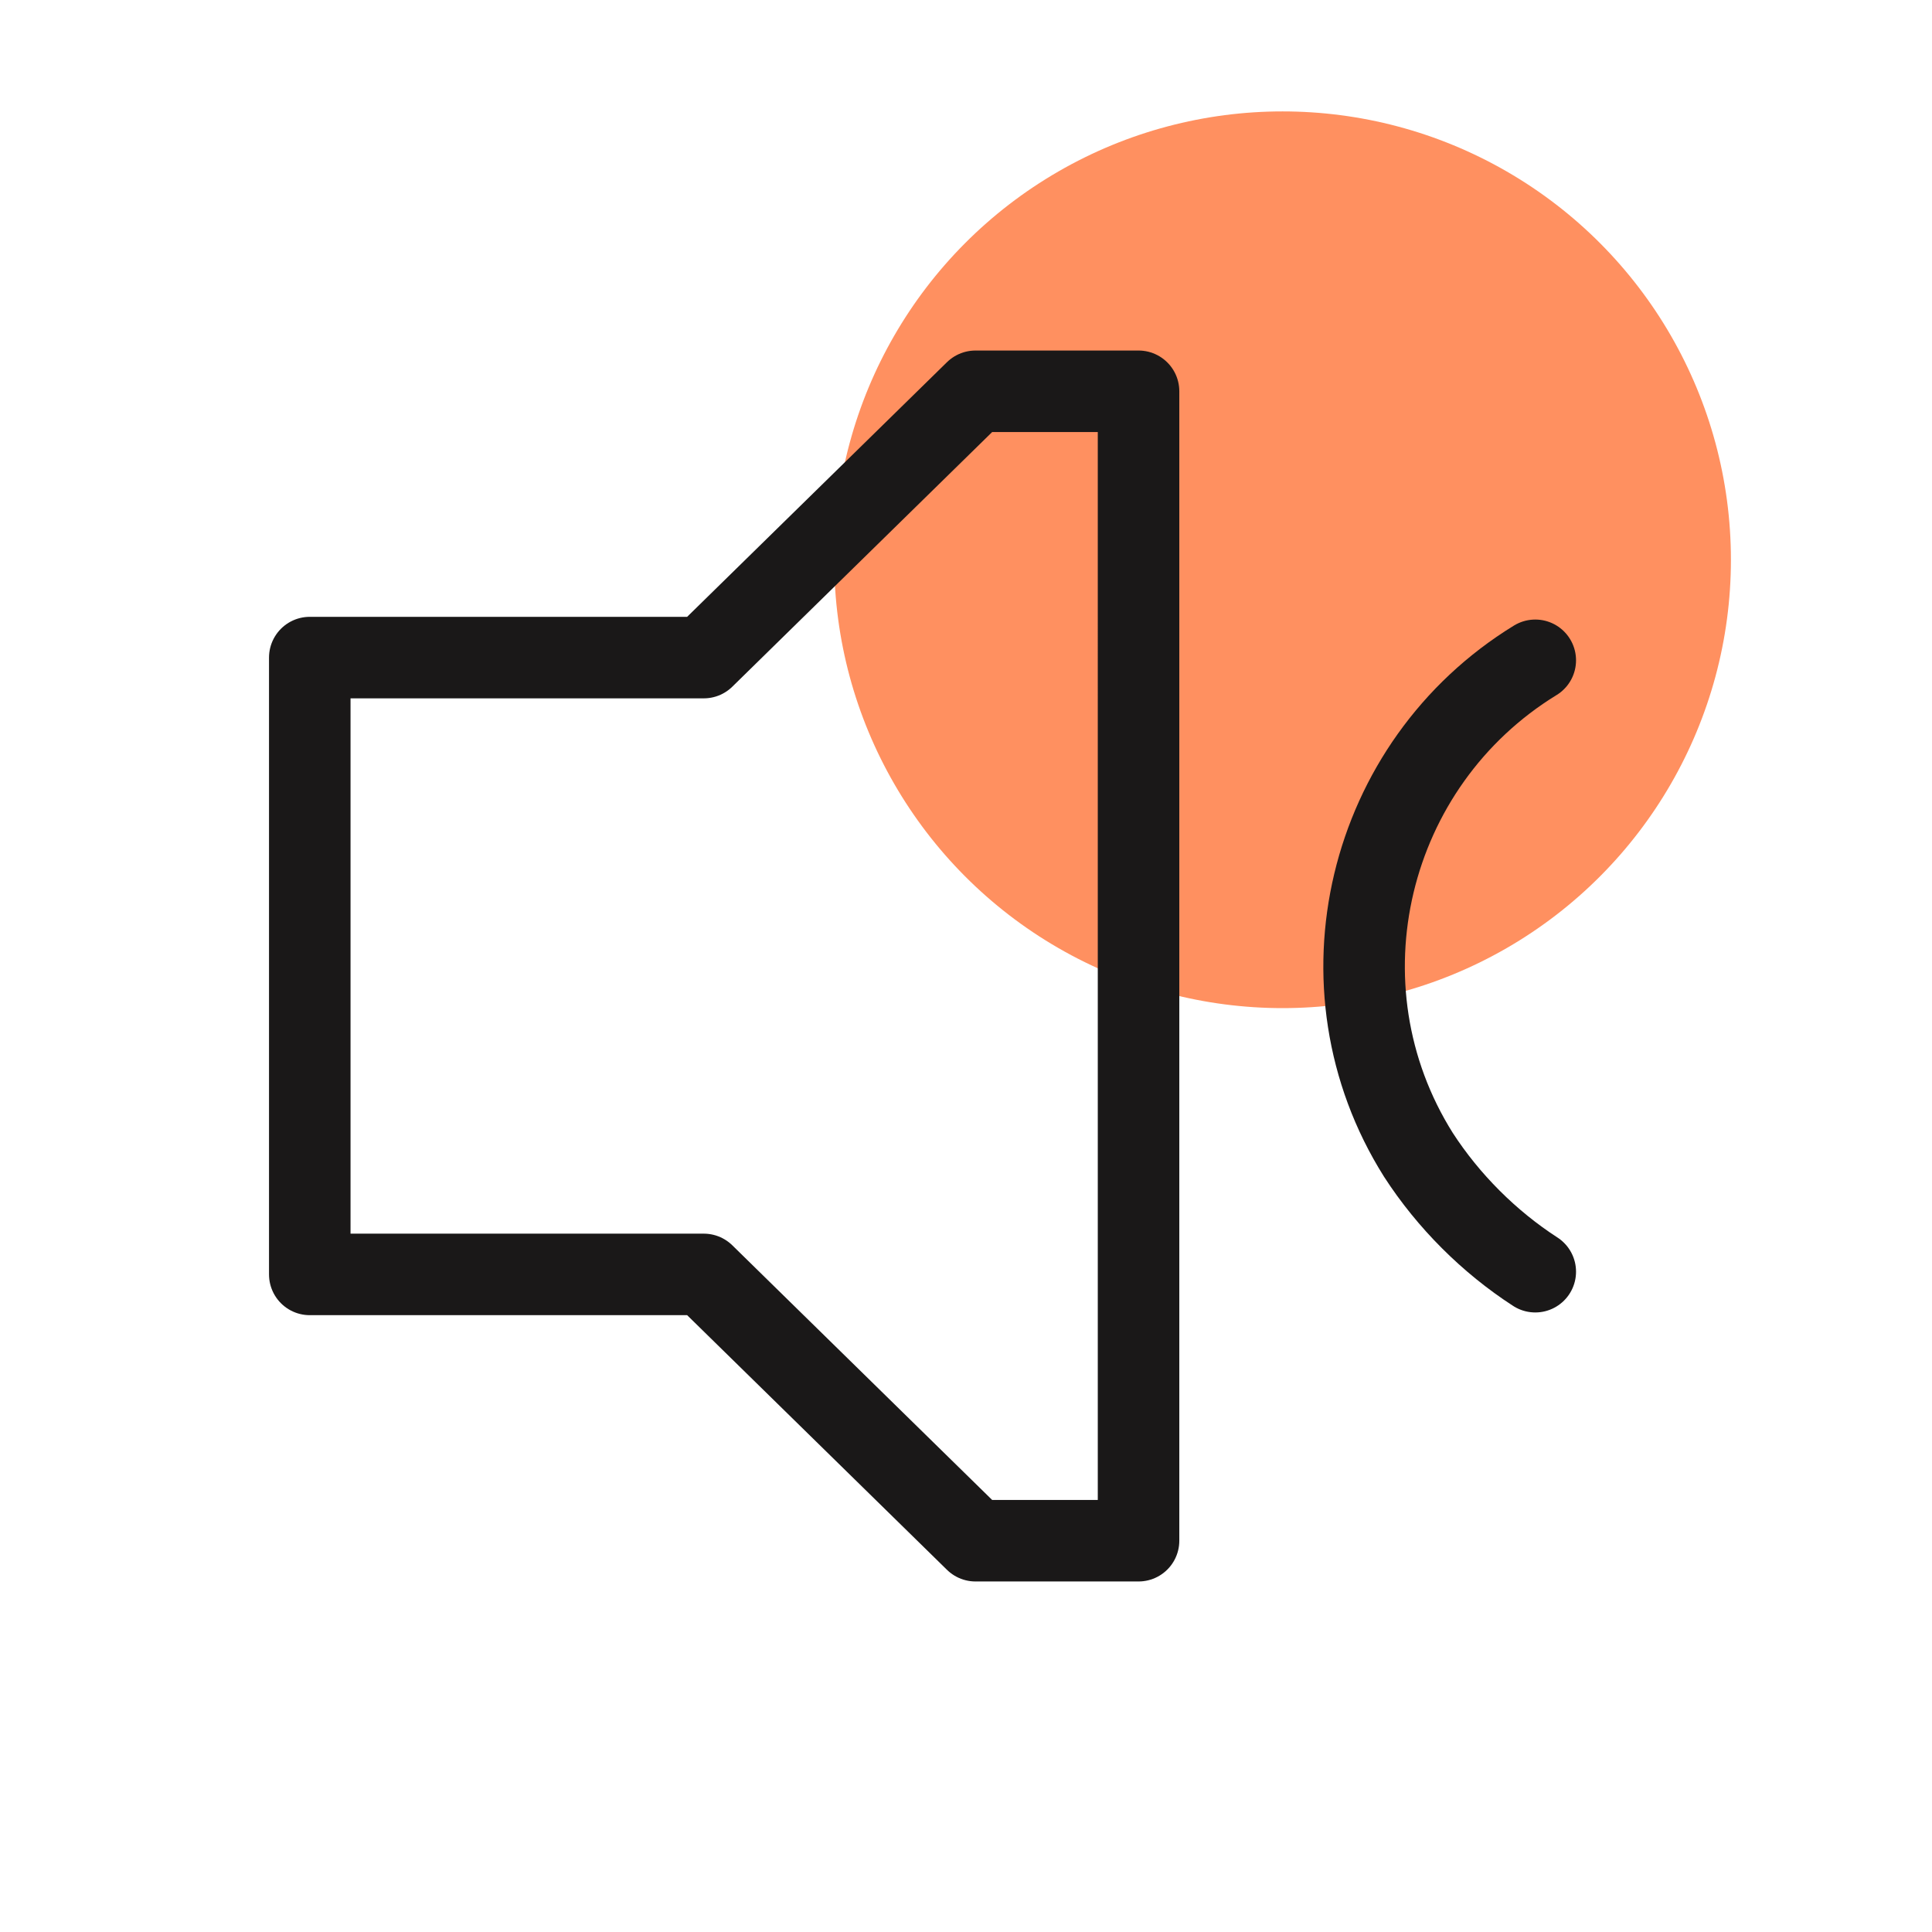
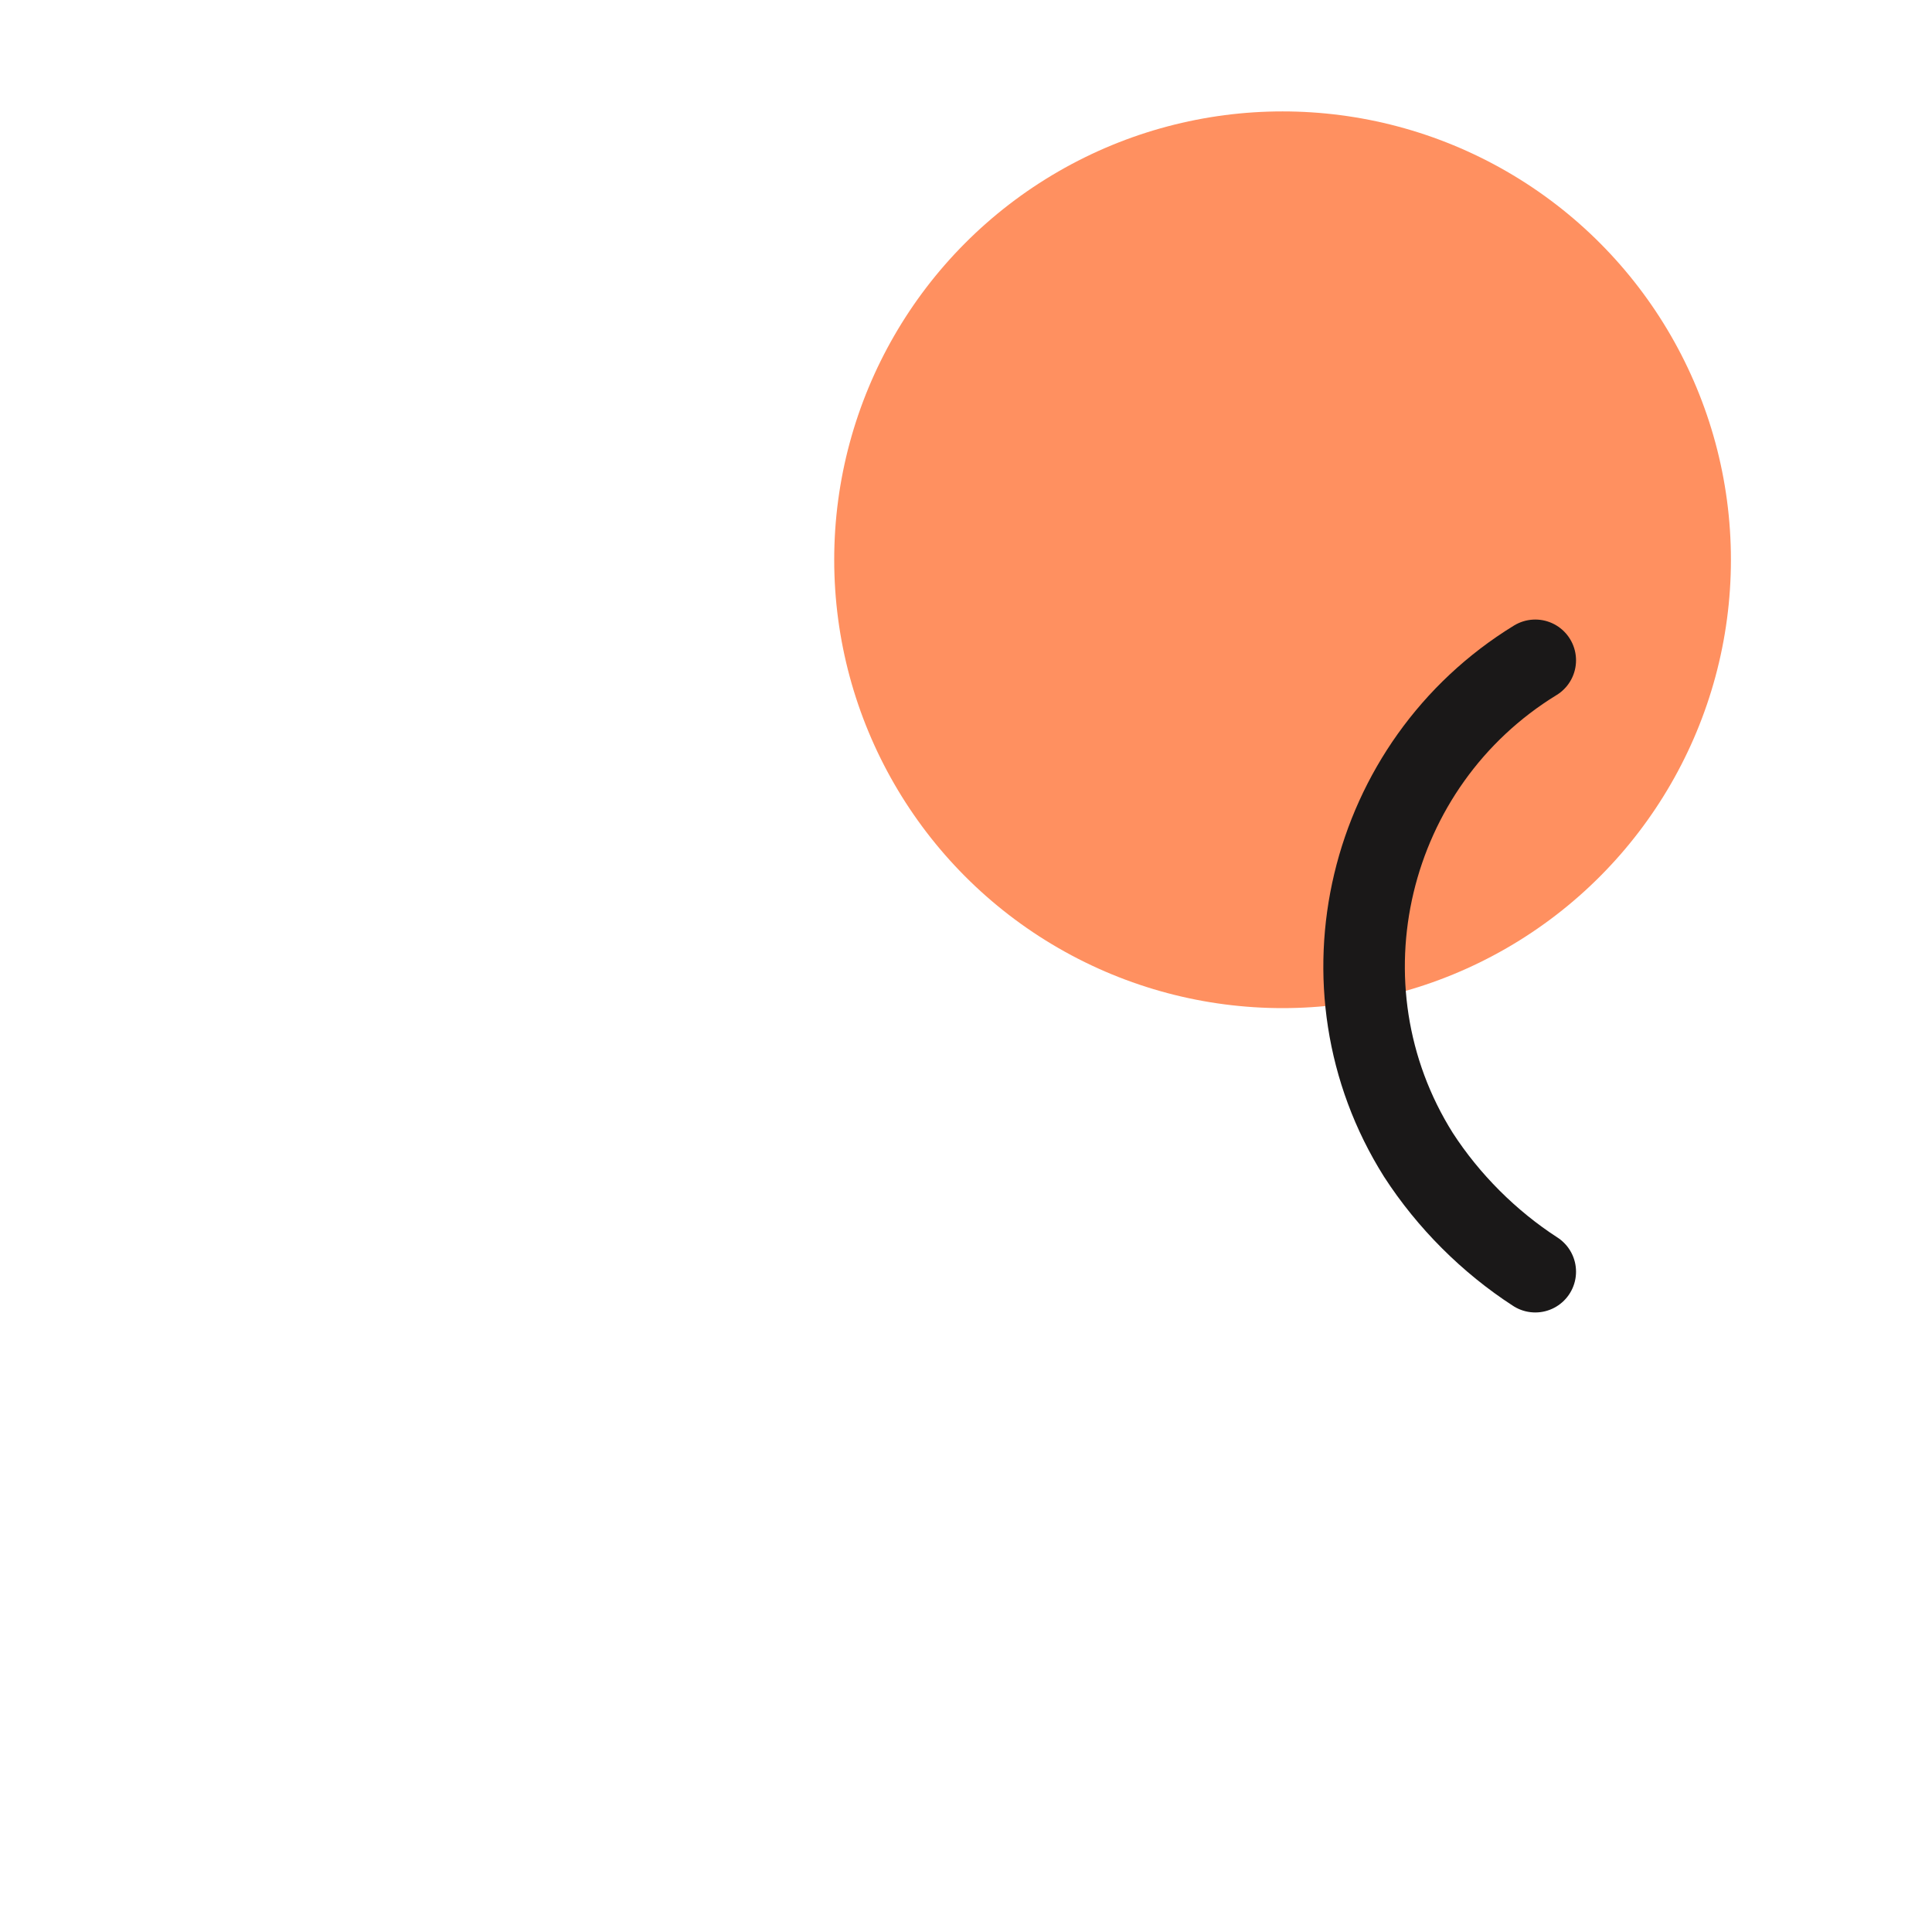
<svg xmlns="http://www.w3.org/2000/svg" version="1.1" viewBox="0 0 71.1 71.1">
  <defs>
    <style>
      .cls-1 {
        fill: none;
        stroke: #1a1818;
        stroke-linecap: round;
        stroke-linejoin: round;
        stroke-width: 3px;
      }

      .cls-2 {
        fill: #ff9060;
      }
    </style>
  </defs>
  <g>
    <g id="Warstwa_1">
      <g>
        <circle id="Ellipse_304" class="cls-2" cx="47.2" cy="20.6" r="16.5" />
-         <path id="Path_803" class="cls-1" d="M35.9,14.4l-10,9.8h-14.5v22.7h14.5l10,9.8h6V14.4h-6Z" />
        <g id="Group_1291">
          <g id="Group_1290">
            <path id="Path_804" class="cls-1" d="M56.5,24.3c-6.2,3.8-8.2,12-4.3,18.2,1.1,1.7,2.6,3.2,4.3,4.3" />
          </g>
        </g>
      </g>
    </g>
  </g>
</svg>